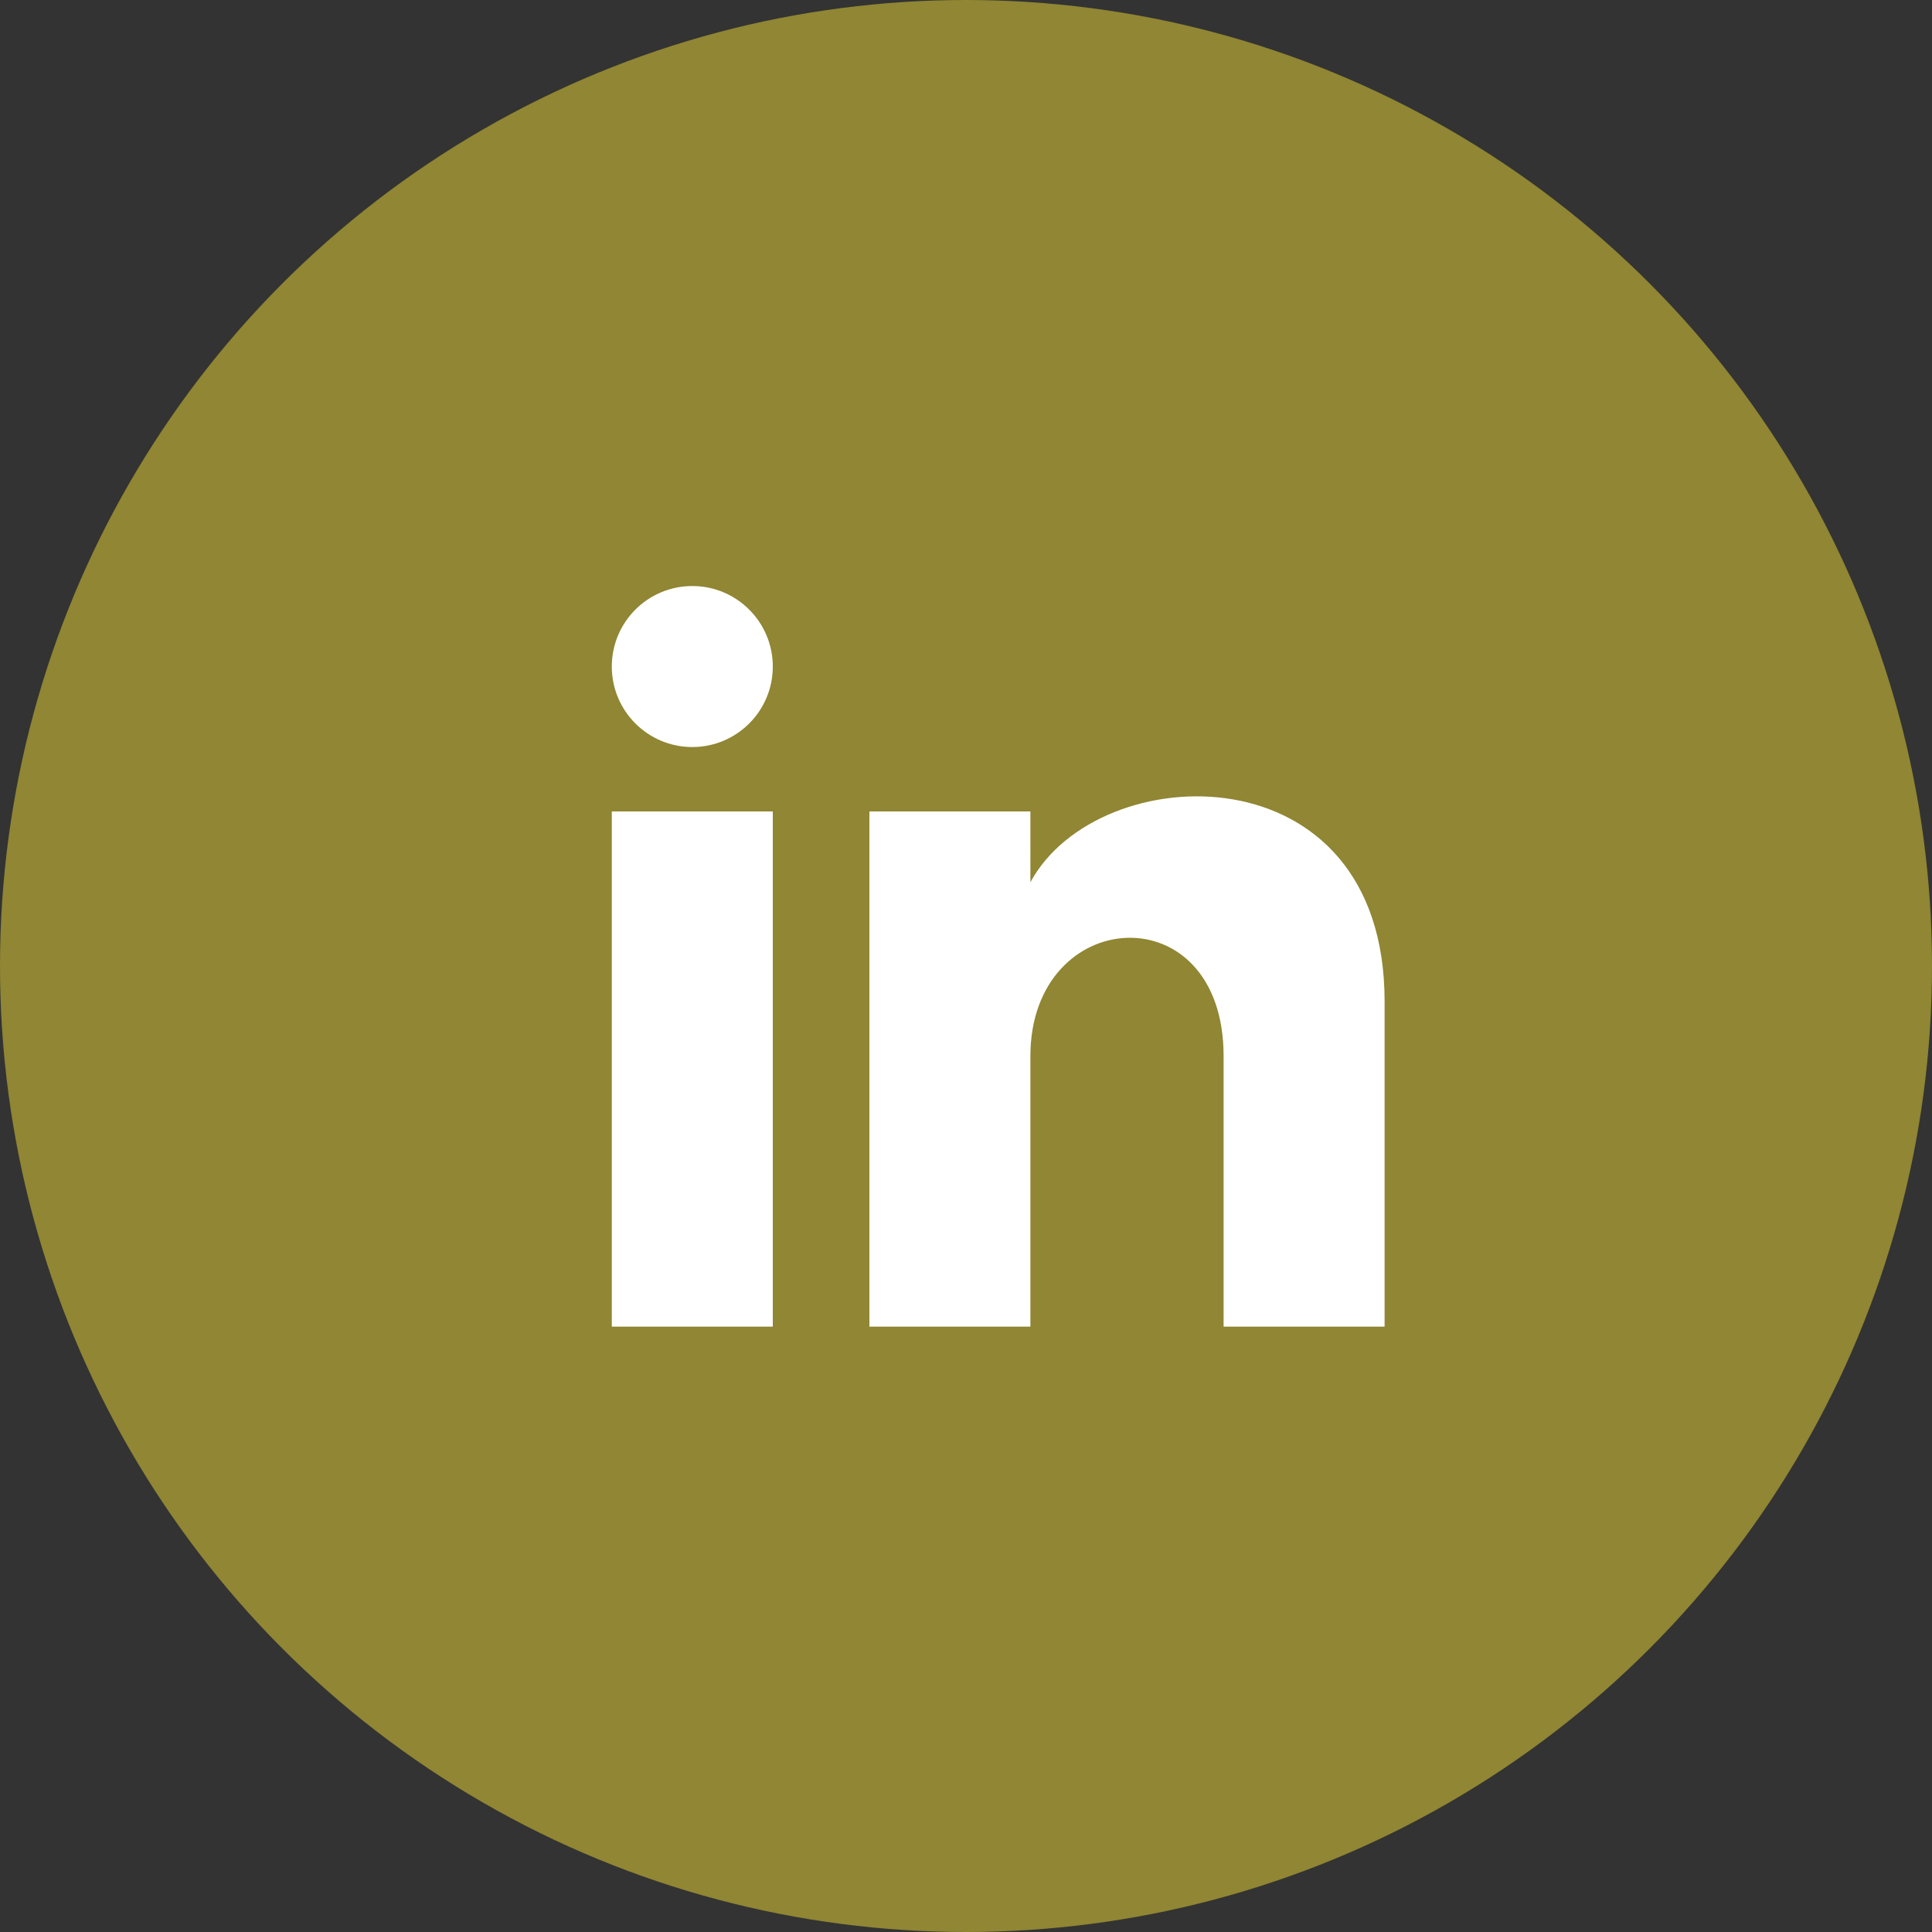
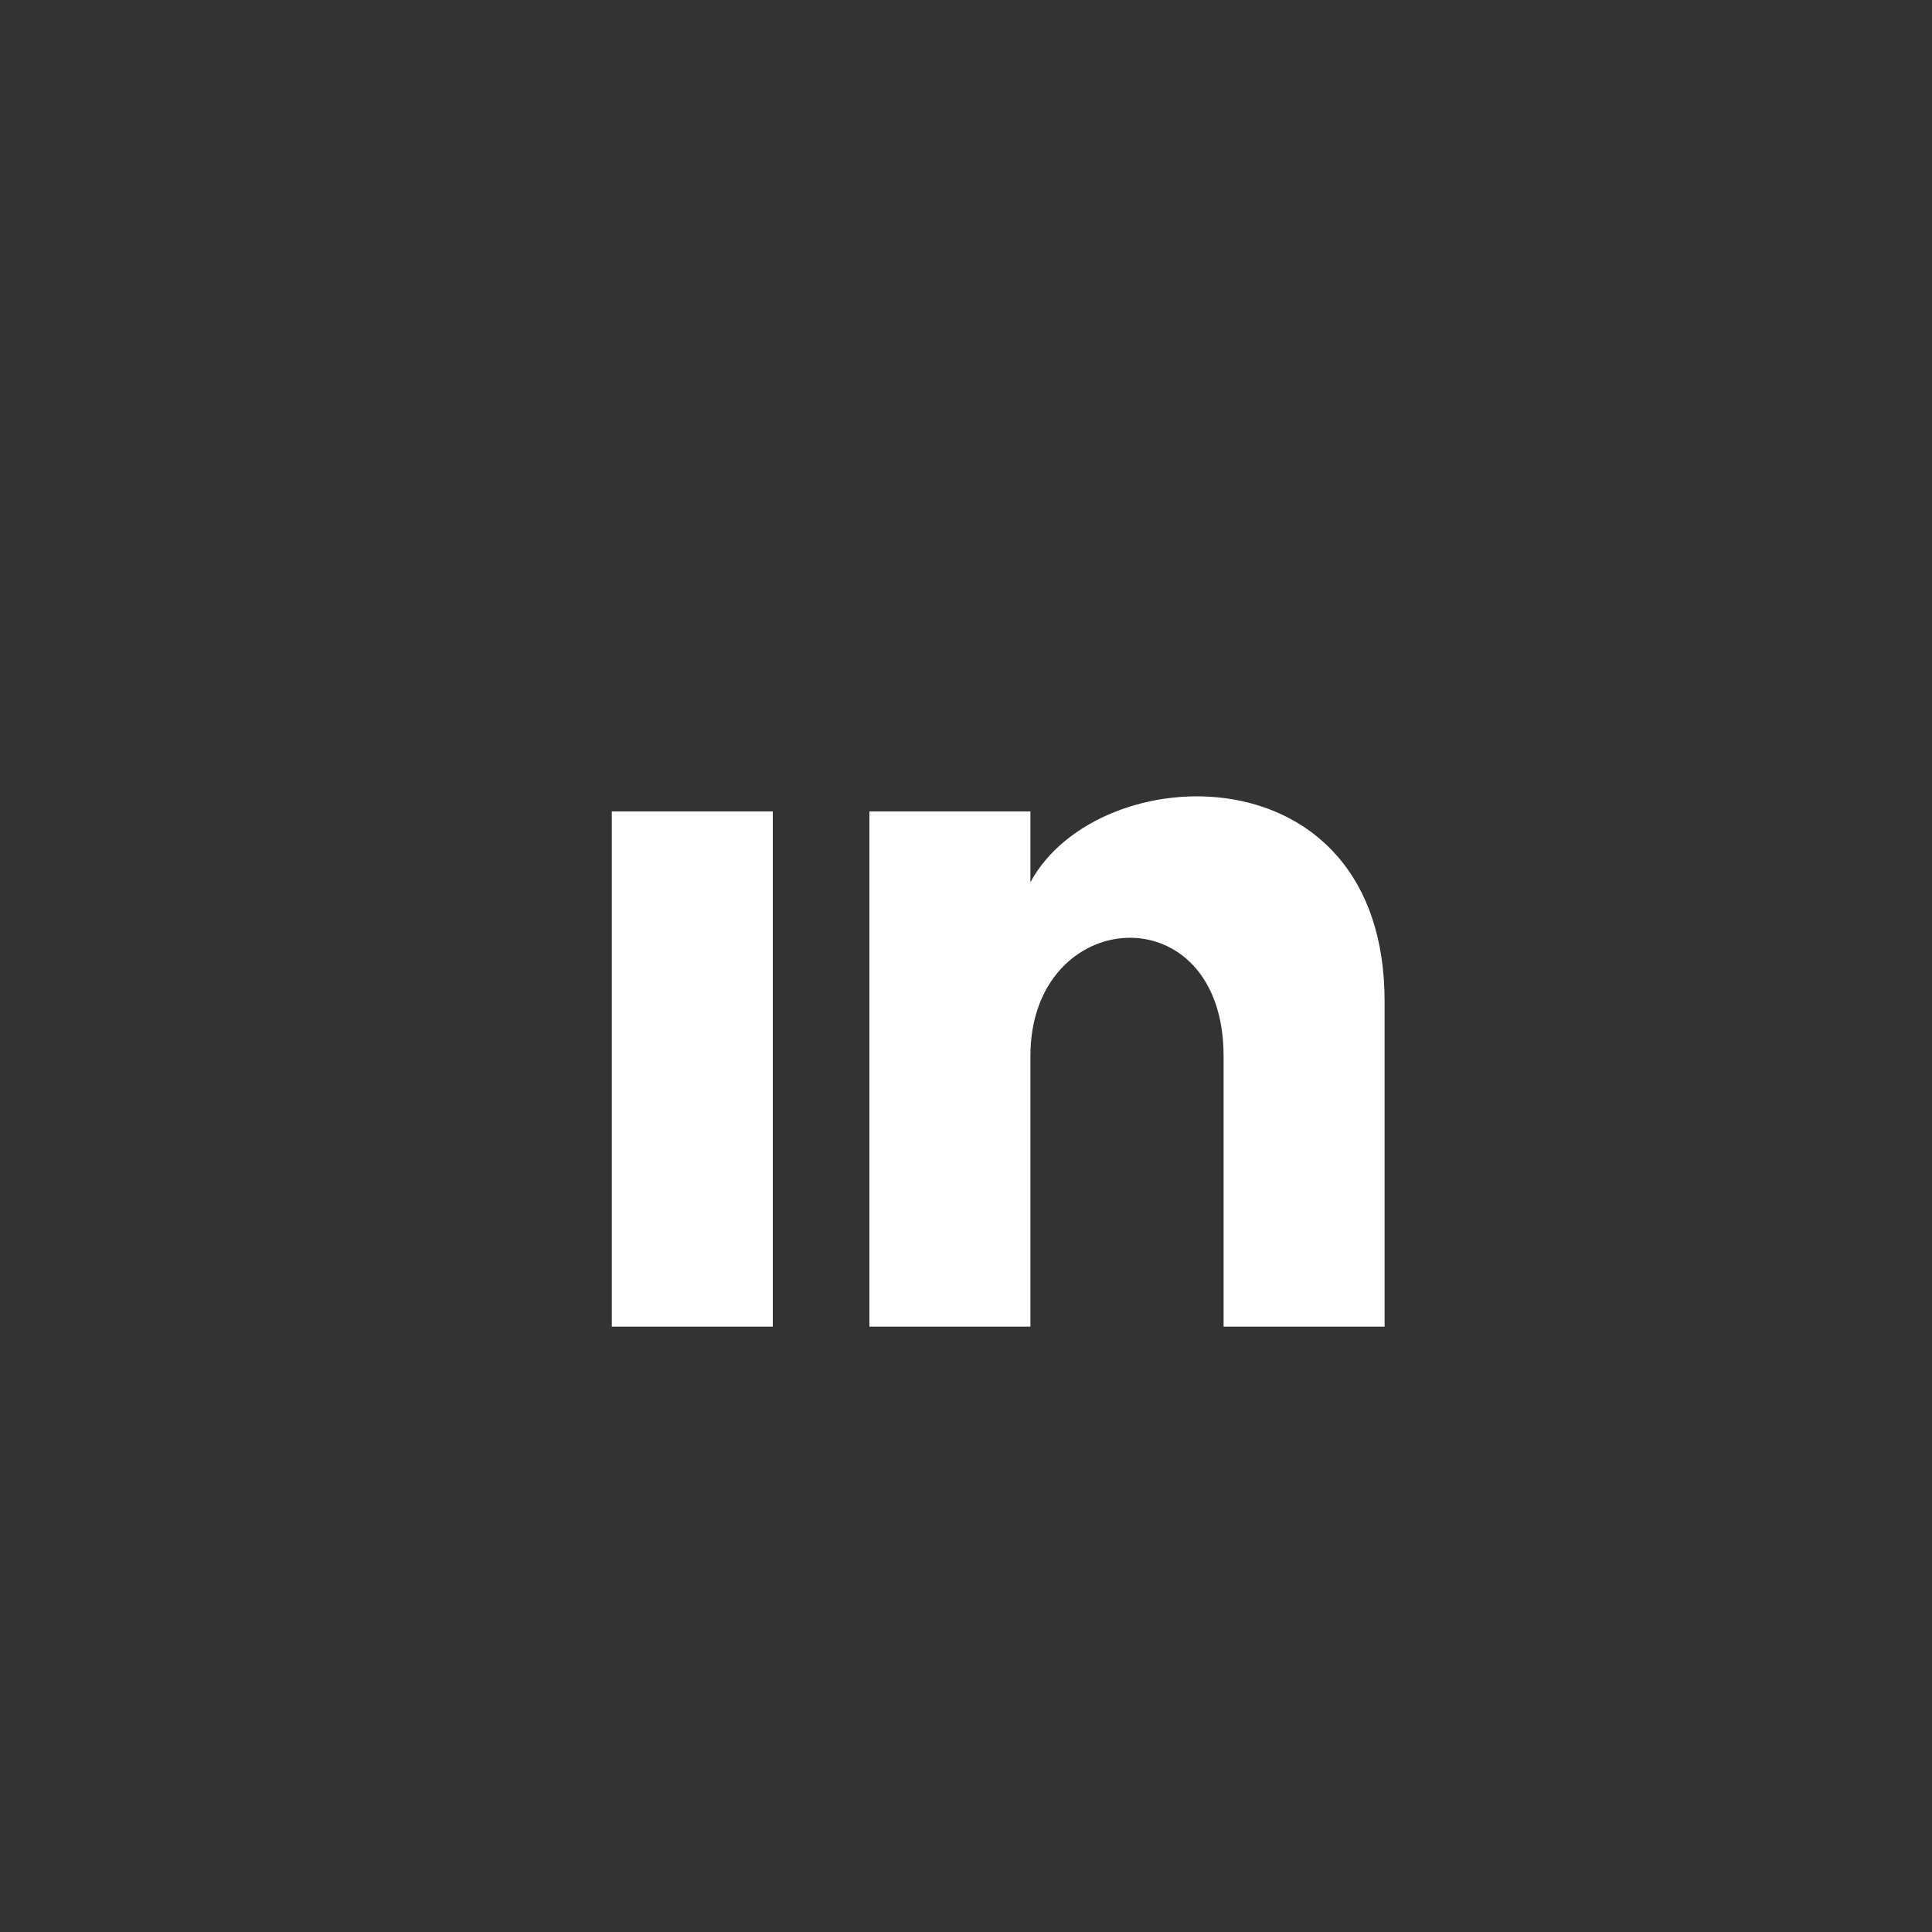
<svg xmlns="http://www.w3.org/2000/svg" version="1.1" id="Layer_1" x="0px" y="0px" viewBox="0 0 60 60" style="enable-background:new 0 0 60 60;" xml:space="preserve">
  <rect x="0" y="0" width="60" height="60" fill="#333333" stroke="none" />
  <style type="text/css">
	.st0{fill:#908633;}
	.st1{fill:#FFFFFF;}
</style>
  <g>
    <g>
-       <circle class="st0" cx="30" cy="30" r="30" />
-     </g>
+       </g>
  </g>
  <g>
    <path class="st1" d="M24,25.2h-5v16h5V25.2z M32,25.2h-5v16h5v-8.4c0-4.7,6-5.1,6,0v8.4h5V31.1c0-7.9-8.9-7.6-11-3.7   C32,27.4,32,25.2,32,25.2z" />
-     <ellipse class="st1" cx="21.5" cy="20.7" rx="2.5" ry="2.5" />
  </g>
</svg>